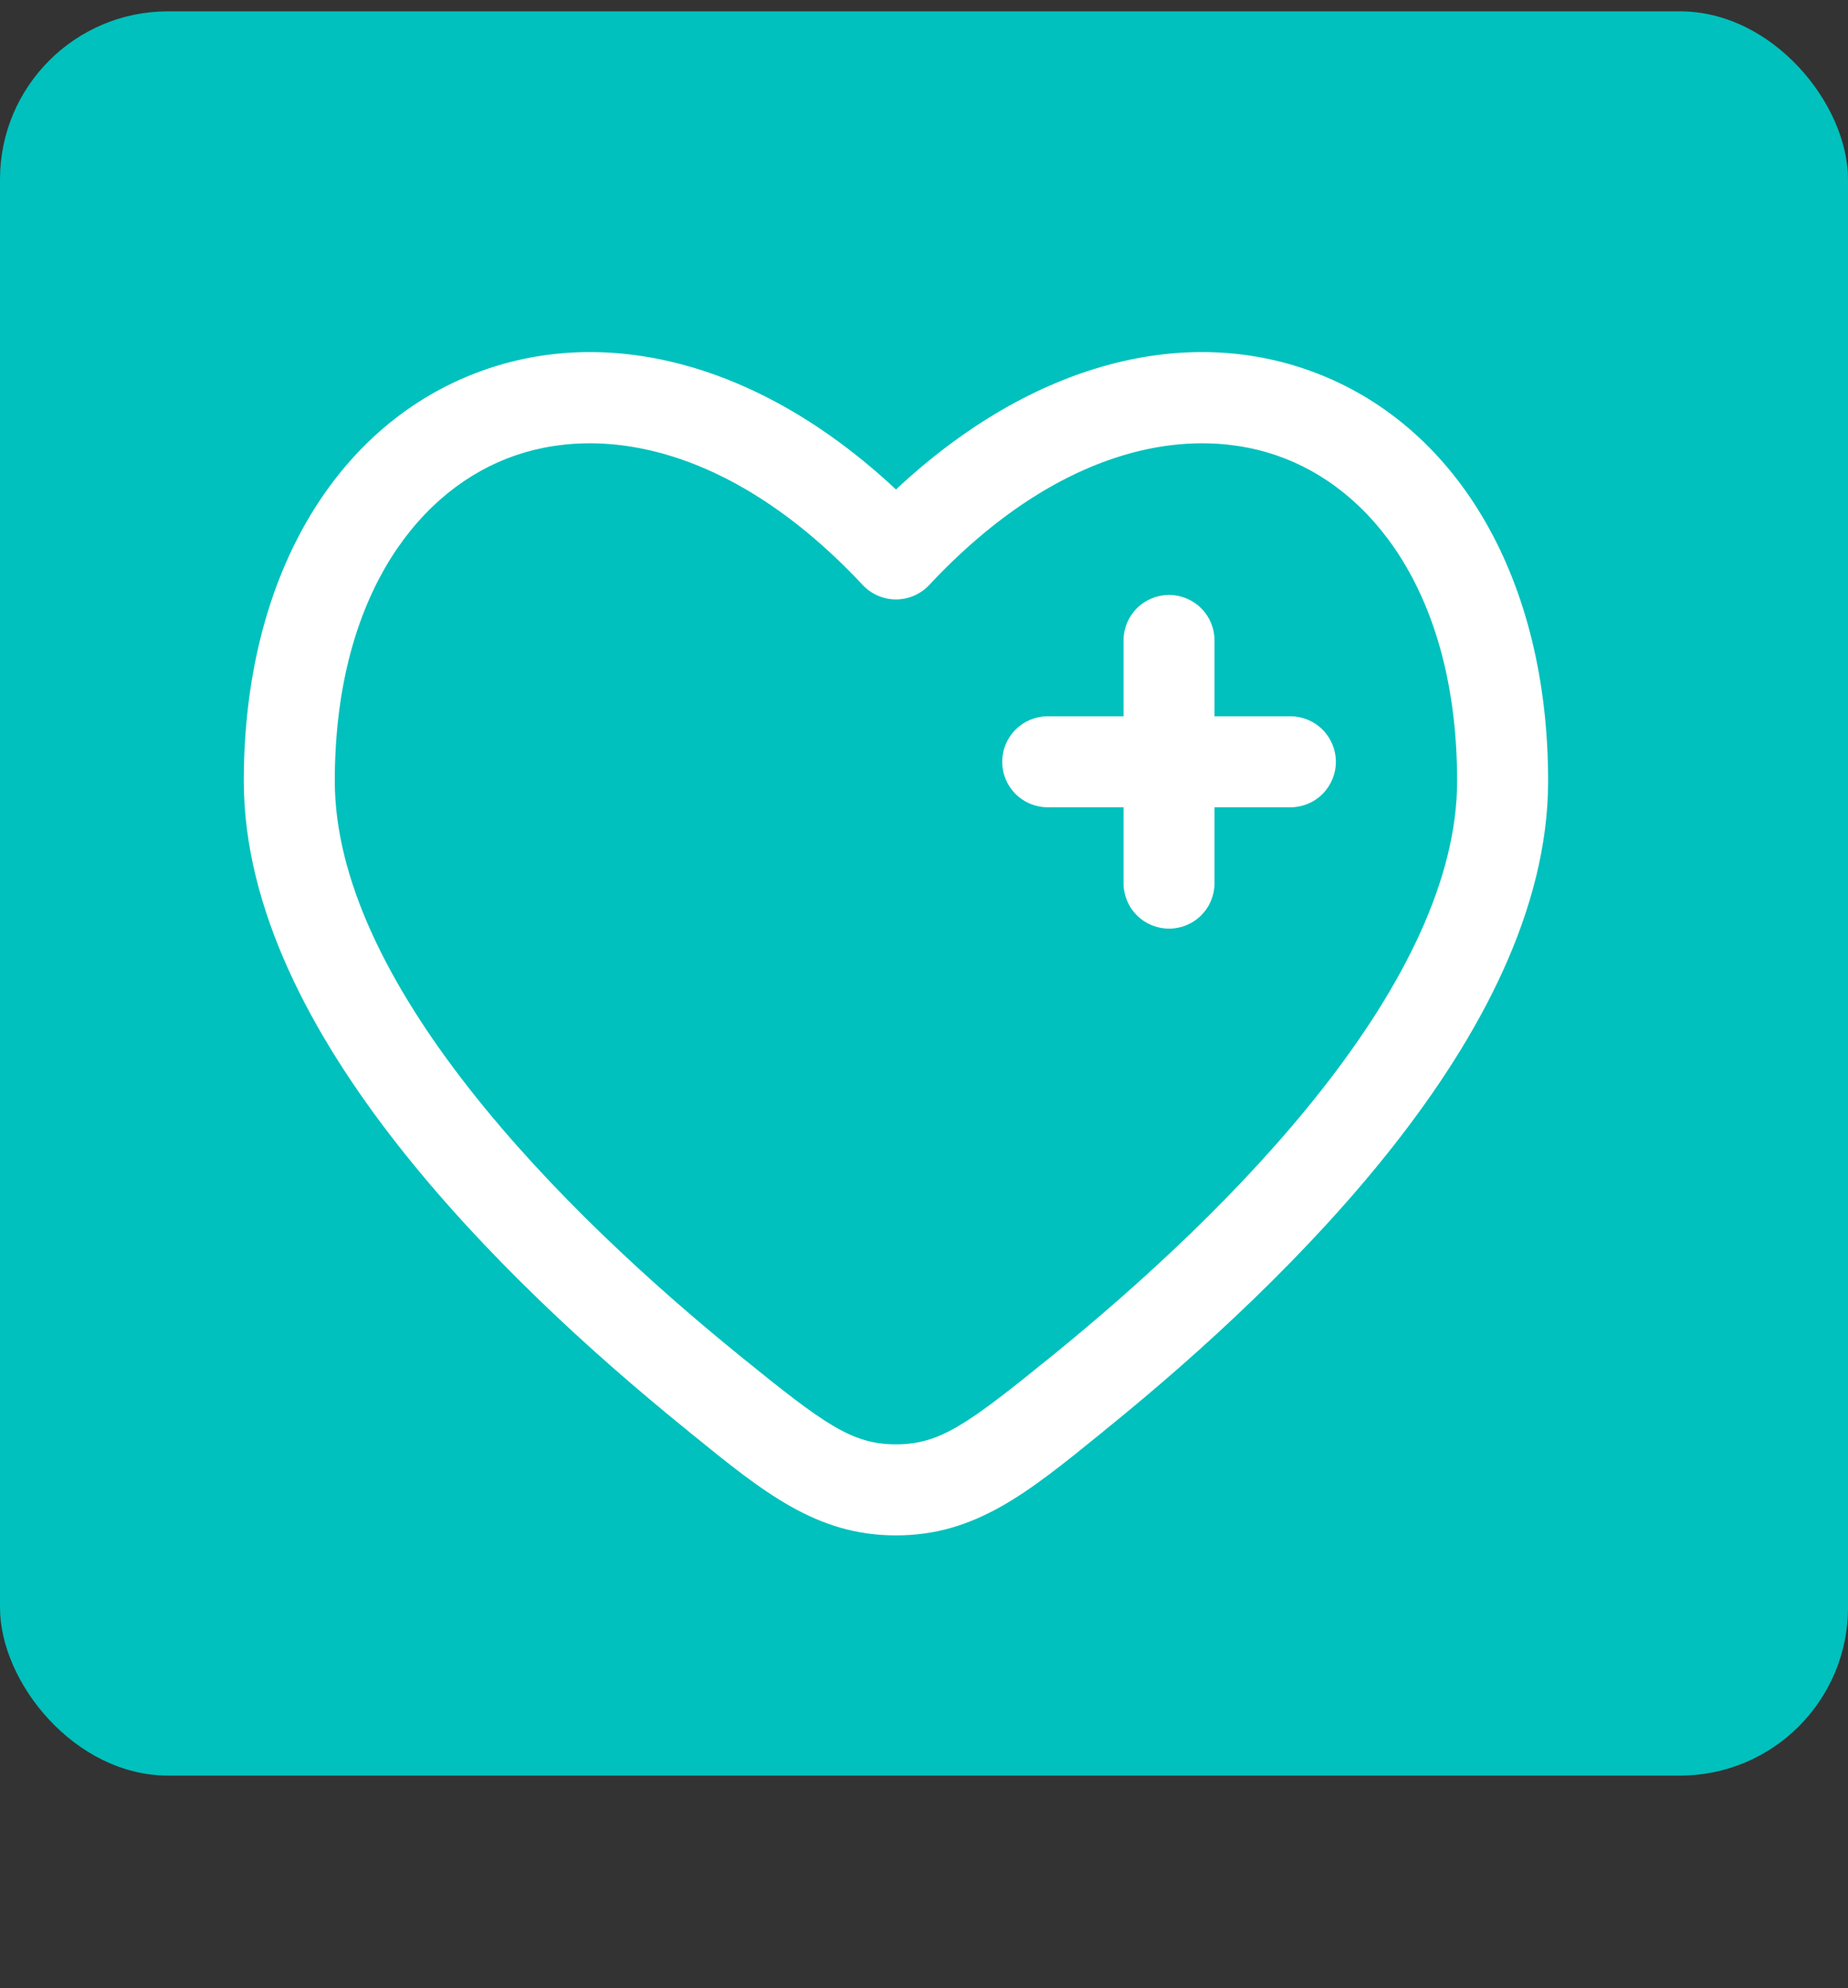
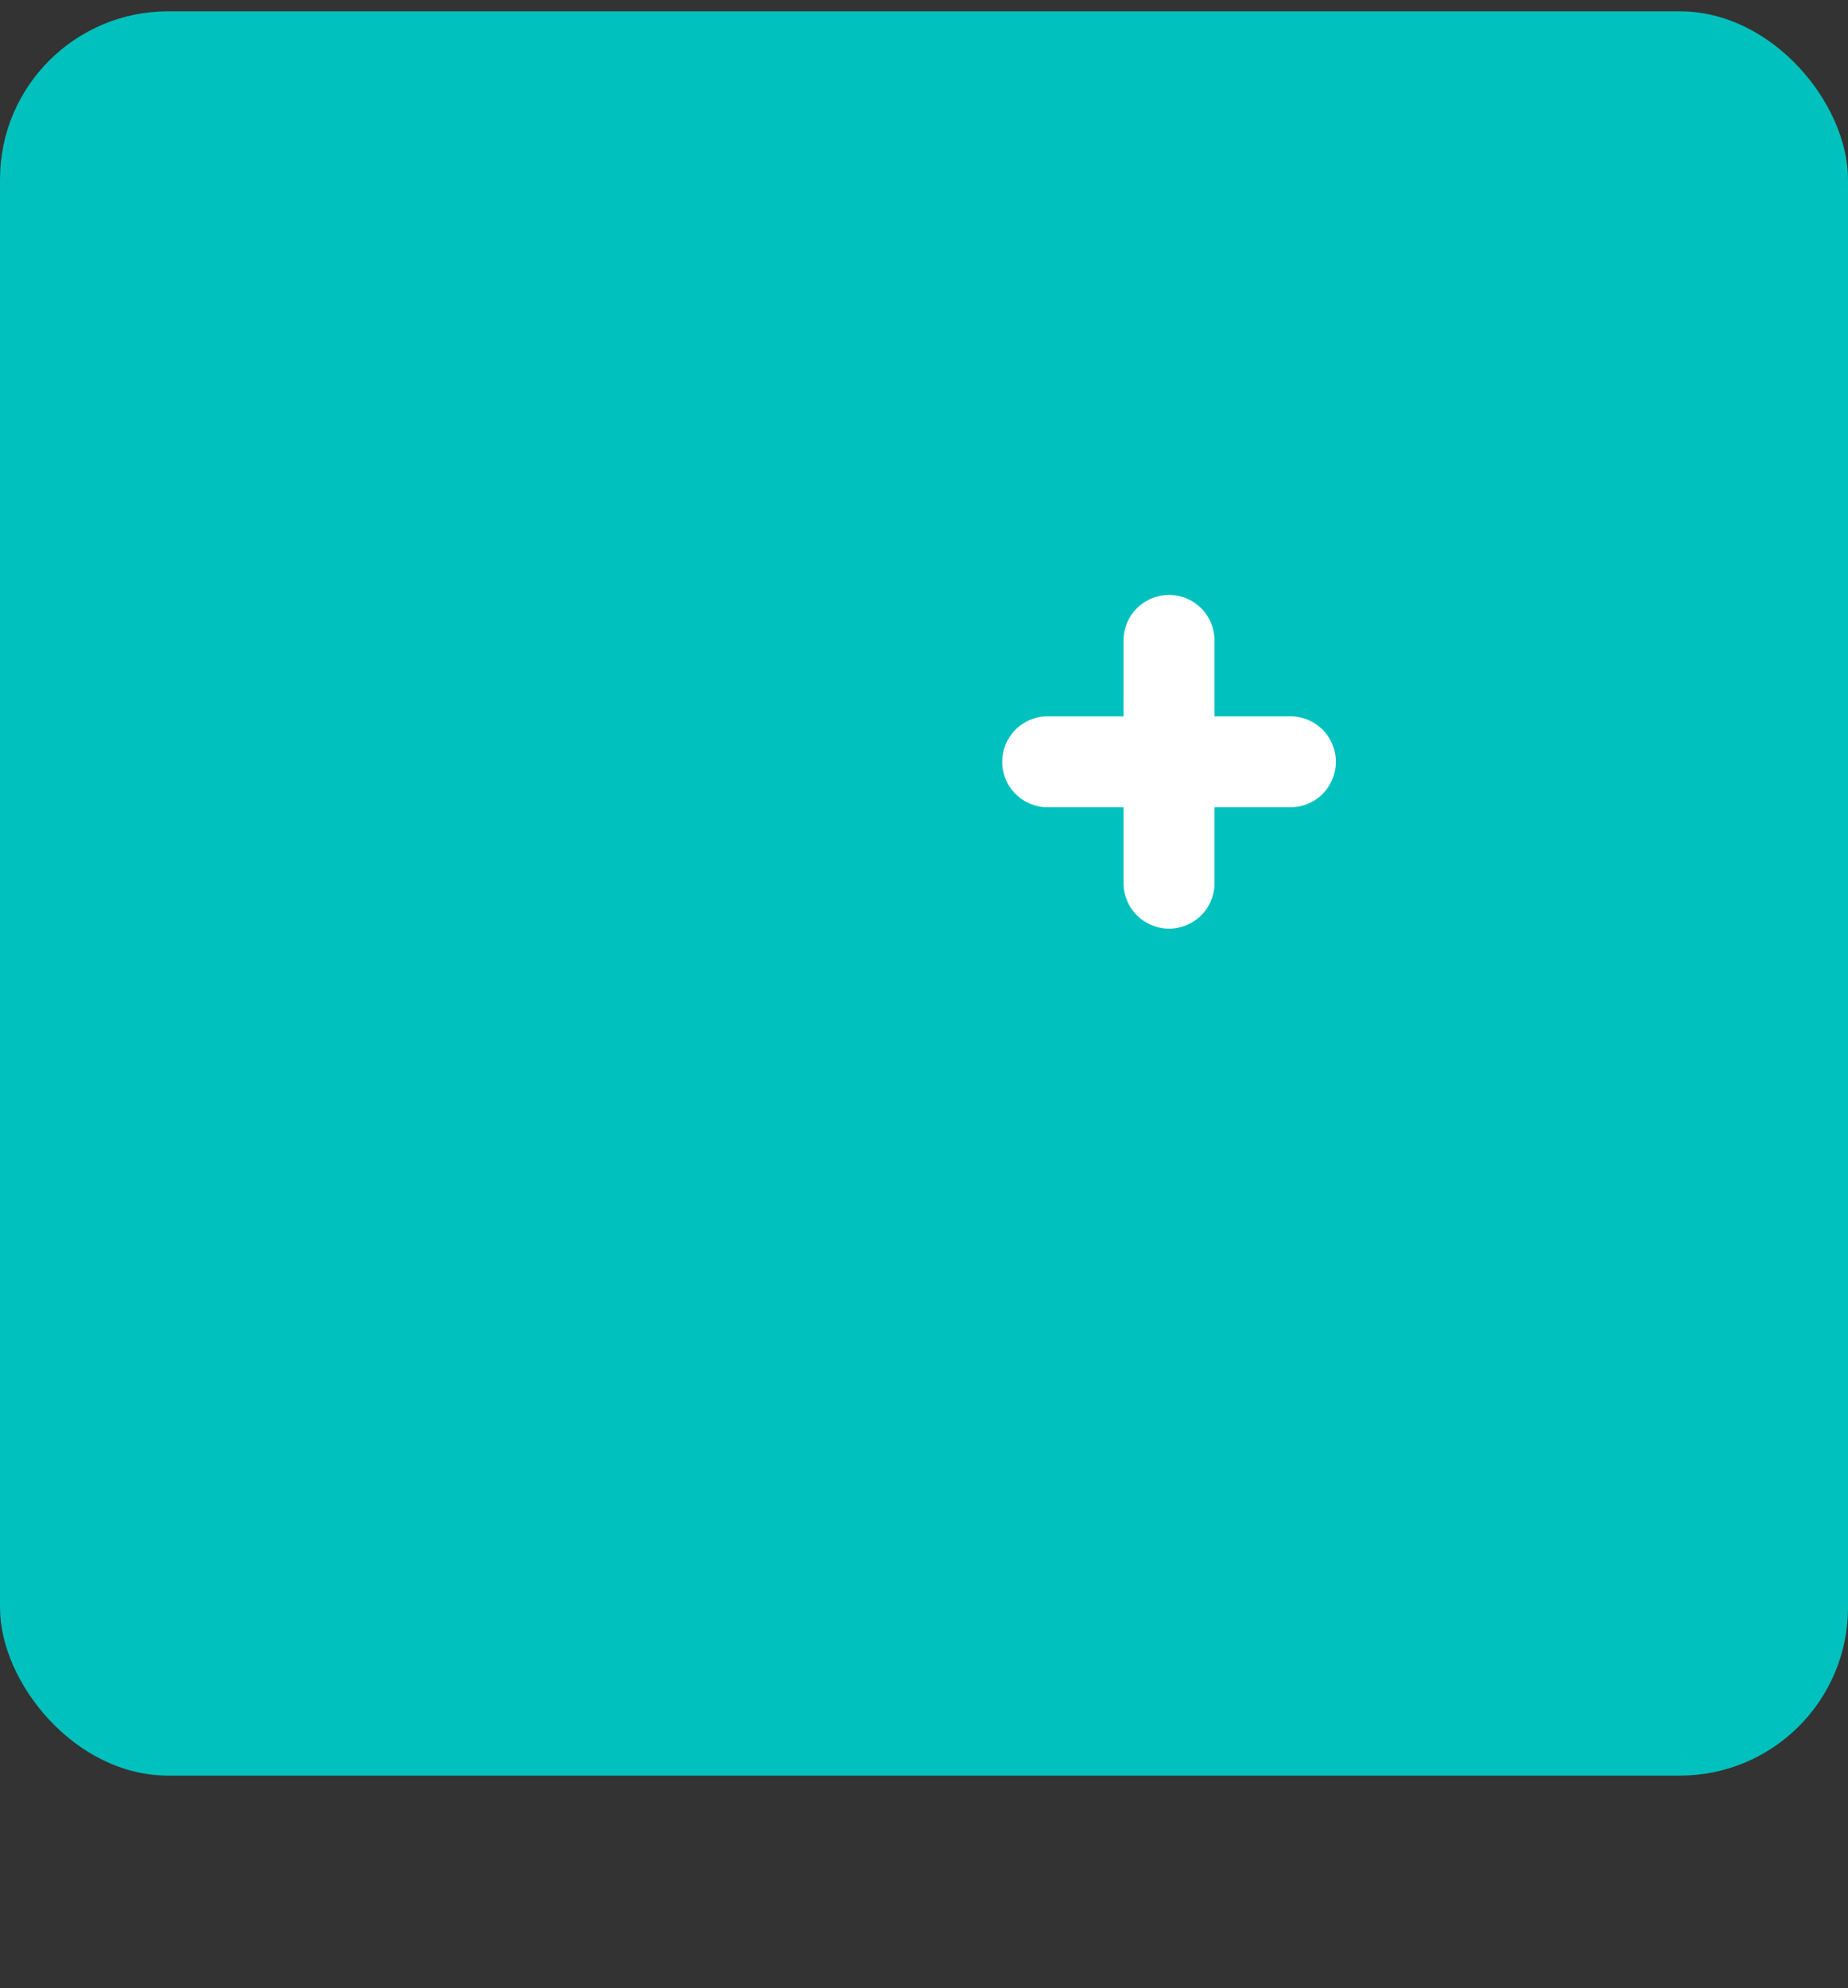
<svg xmlns="http://www.w3.org/2000/svg" width="66" height="71" viewBox="0 0 66 71" fill="none">
  <rect x="0" y="0" width="66" height="71" fill="#333333" stroke="none" />
  <rect y="0.405" width="66" height="63" rx="6" fill="#00C1BD" />
  <path d="M43.376 22.87C43.376 22.439 43.205 22.025 42.9 21.721C42.596 21.416 42.182 21.245 41.751 21.245C41.32 21.245 40.907 21.416 40.602 21.721C40.297 22.025 40.126 22.439 40.126 22.87V25.578H37.418C36.987 25.578 36.574 25.749 36.269 26.054C35.964 26.359 35.793 26.772 35.793 27.203C35.793 27.634 35.964 28.047 36.269 28.352C36.574 28.657 36.987 28.828 37.418 28.828H40.126V31.536C40.126 31.967 40.297 32.381 40.602 32.685C40.907 32.99 41.32 33.161 41.751 33.161C42.182 33.161 42.596 32.99 42.9 32.685C43.205 32.381 43.376 31.967 43.376 31.536V28.828H46.085C46.516 28.828 46.929 28.657 47.234 28.352C47.538 28.047 47.71 27.634 47.71 27.203C47.71 26.772 47.538 26.359 47.234 26.054C46.929 25.749 46.516 25.578 46.085 25.578H43.376V22.87Z" fill="white" />
-   <path fill-rule="evenodd" clip-rule="evenodd" d="M55.29 27.89C55.29 20.684 52.079 15.306 47.079 13.35C42.453 11.536 36.9 12.892 31.999 17.479C27.098 12.892 21.544 11.536 16.919 13.35C11.918 15.306 8.707 20.684 8.707 27.888C8.707 32.479 11.155 36.994 14.204 40.881C17.285 44.809 21.159 48.326 24.392 50.95L24.682 51.188C27.282 53.301 29.163 54.828 31.999 54.828C34.837 54.828 36.713 53.301 39.316 51.188L39.606 50.95C42.839 48.328 46.712 44.809 49.794 40.881C52.842 36.994 55.29 32.479 55.29 27.89ZM33.186 20.89C37.762 15.995 42.505 15.048 45.896 16.374C49.293 17.704 52.04 21.596 52.04 27.89C52.04 31.381 50.134 35.179 47.235 38.875C44.366 42.537 40.7 45.878 37.558 48.428C34.54 50.876 33.565 51.576 31.999 51.576C30.432 51.576 29.457 50.876 26.439 48.426C23.297 45.878 19.631 42.535 16.763 38.877C13.861 35.179 11.957 31.381 11.957 27.89C11.957 21.596 14.704 17.707 18.102 16.374C21.492 15.048 26.235 15.995 30.811 20.89C30.963 21.052 31.147 21.182 31.352 21.271C31.556 21.359 31.776 21.405 31.999 21.405C32.221 21.405 32.442 21.359 32.646 21.271C32.85 21.182 33.034 21.052 33.186 20.89Z" fill="white" />
</svg>